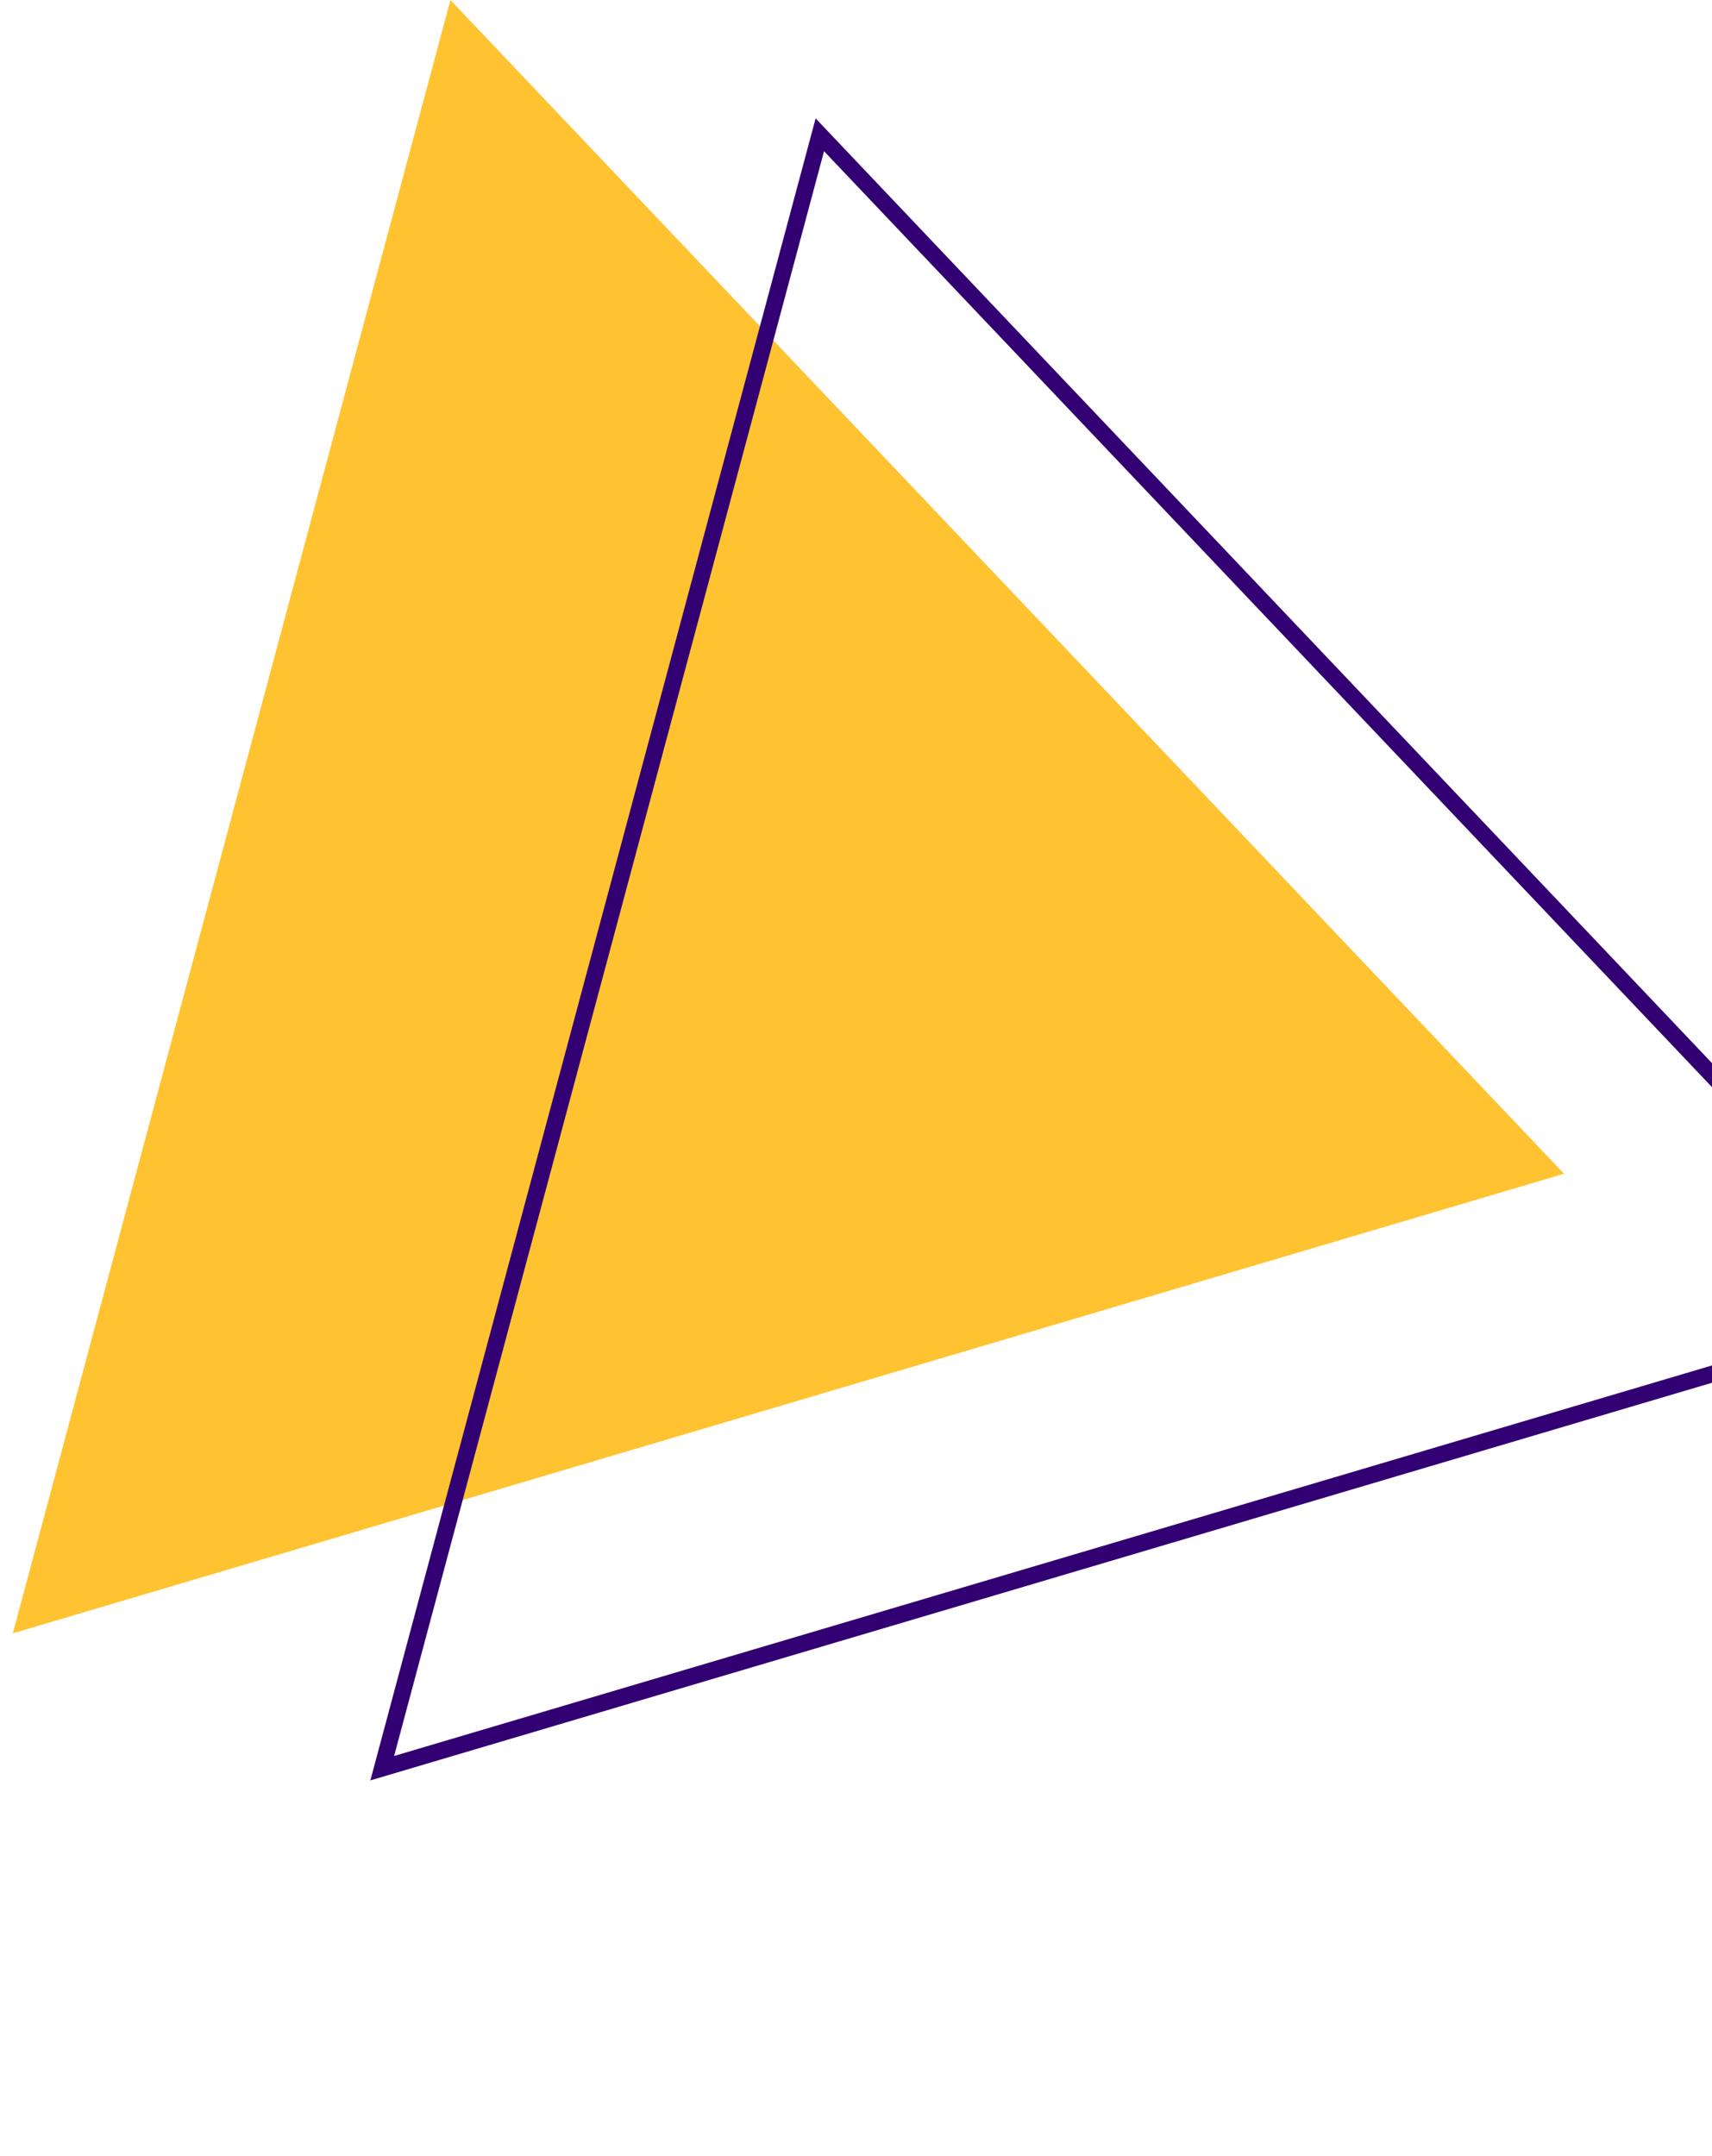
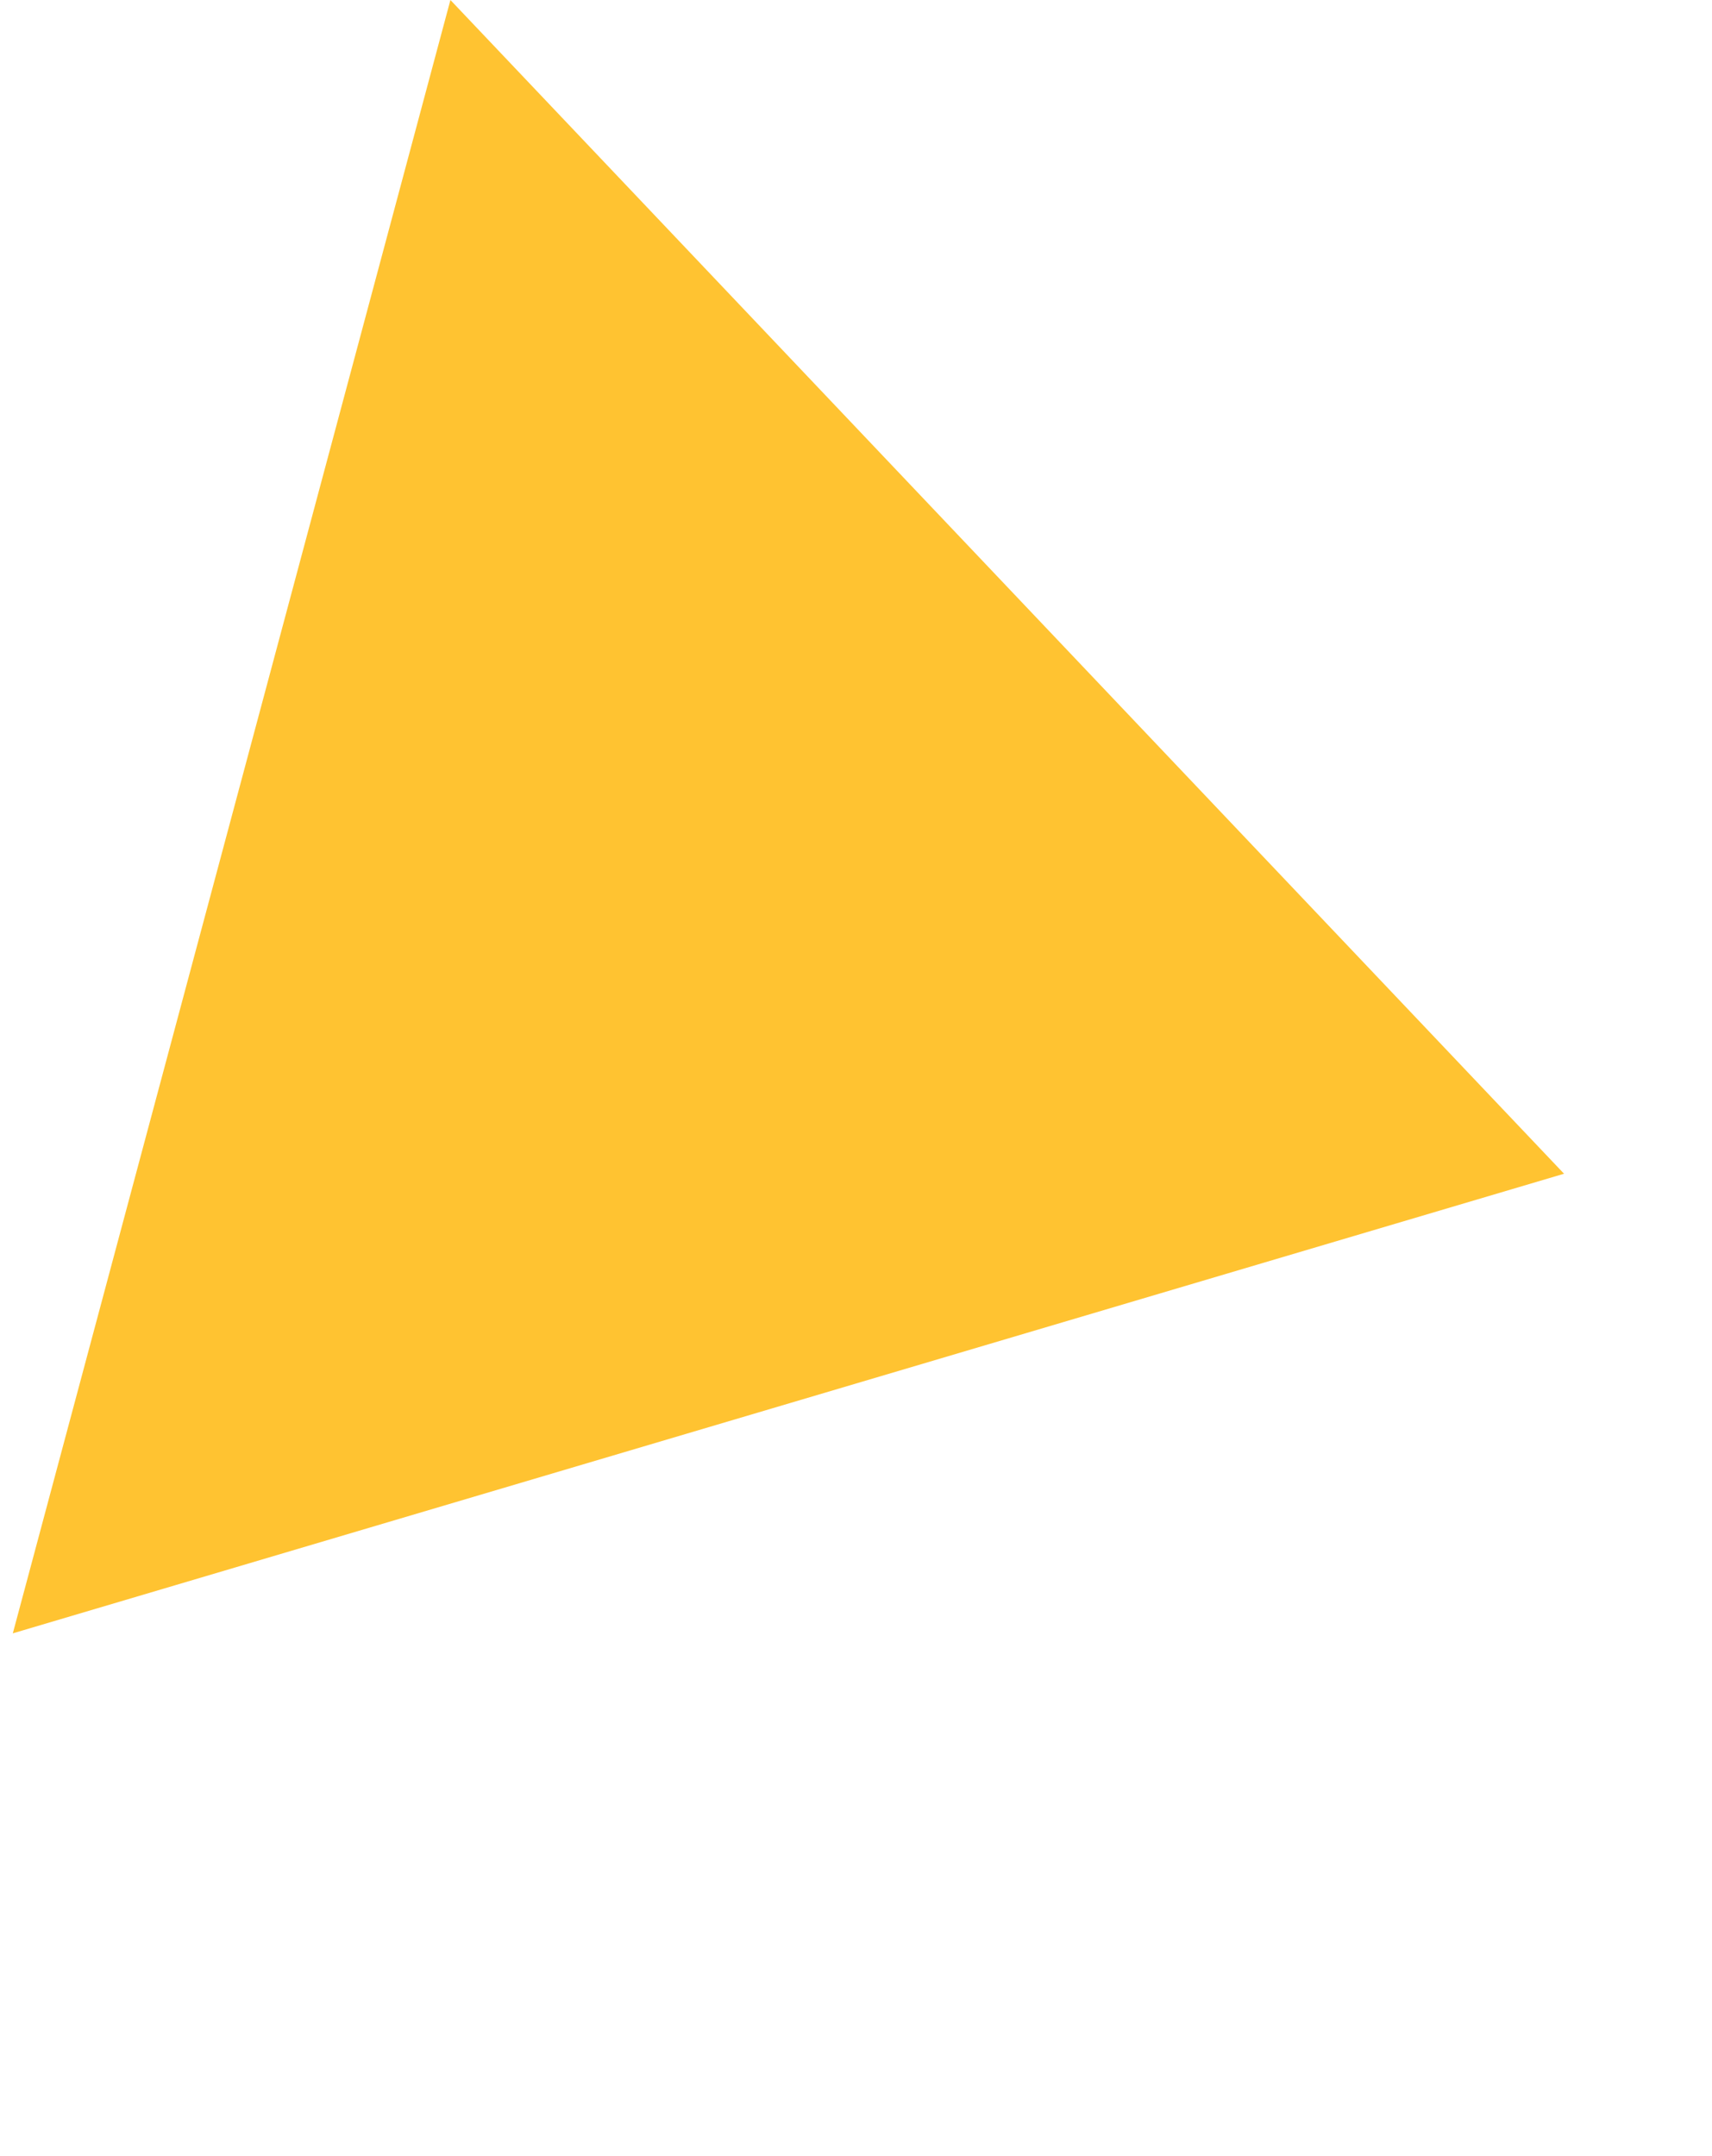
<svg xmlns="http://www.w3.org/2000/svg" width="54" height="68" viewBox="0 0 54 68" fill="none">
  <g clip-path="url(#clip0_1423_387)">
-     <path d="M0.404 51.513L14.207 0L49.333 37.018L0.404 51.513Z" fill="#FFC331" />
-     <path d="M11.682 56.151L25.727 3.732L26.048 4.073L61.466 41.397L11.682 56.151ZM25.992 4.769L12.431 55.381L60.5 41.138L25.992 4.769Z" fill="#320072" />
+     <path d="M0.404 51.513L14.207 0L49.333 37.018Z" fill="#FFC331" />
  </g>
  <defs>
    <clipPath id="clip0_1423_387">
      <rect width="56.363" height="54.891" fill="white" transform="translate(14.207) rotate(15)" />
    </clipPath>
  </defs>
</svg>